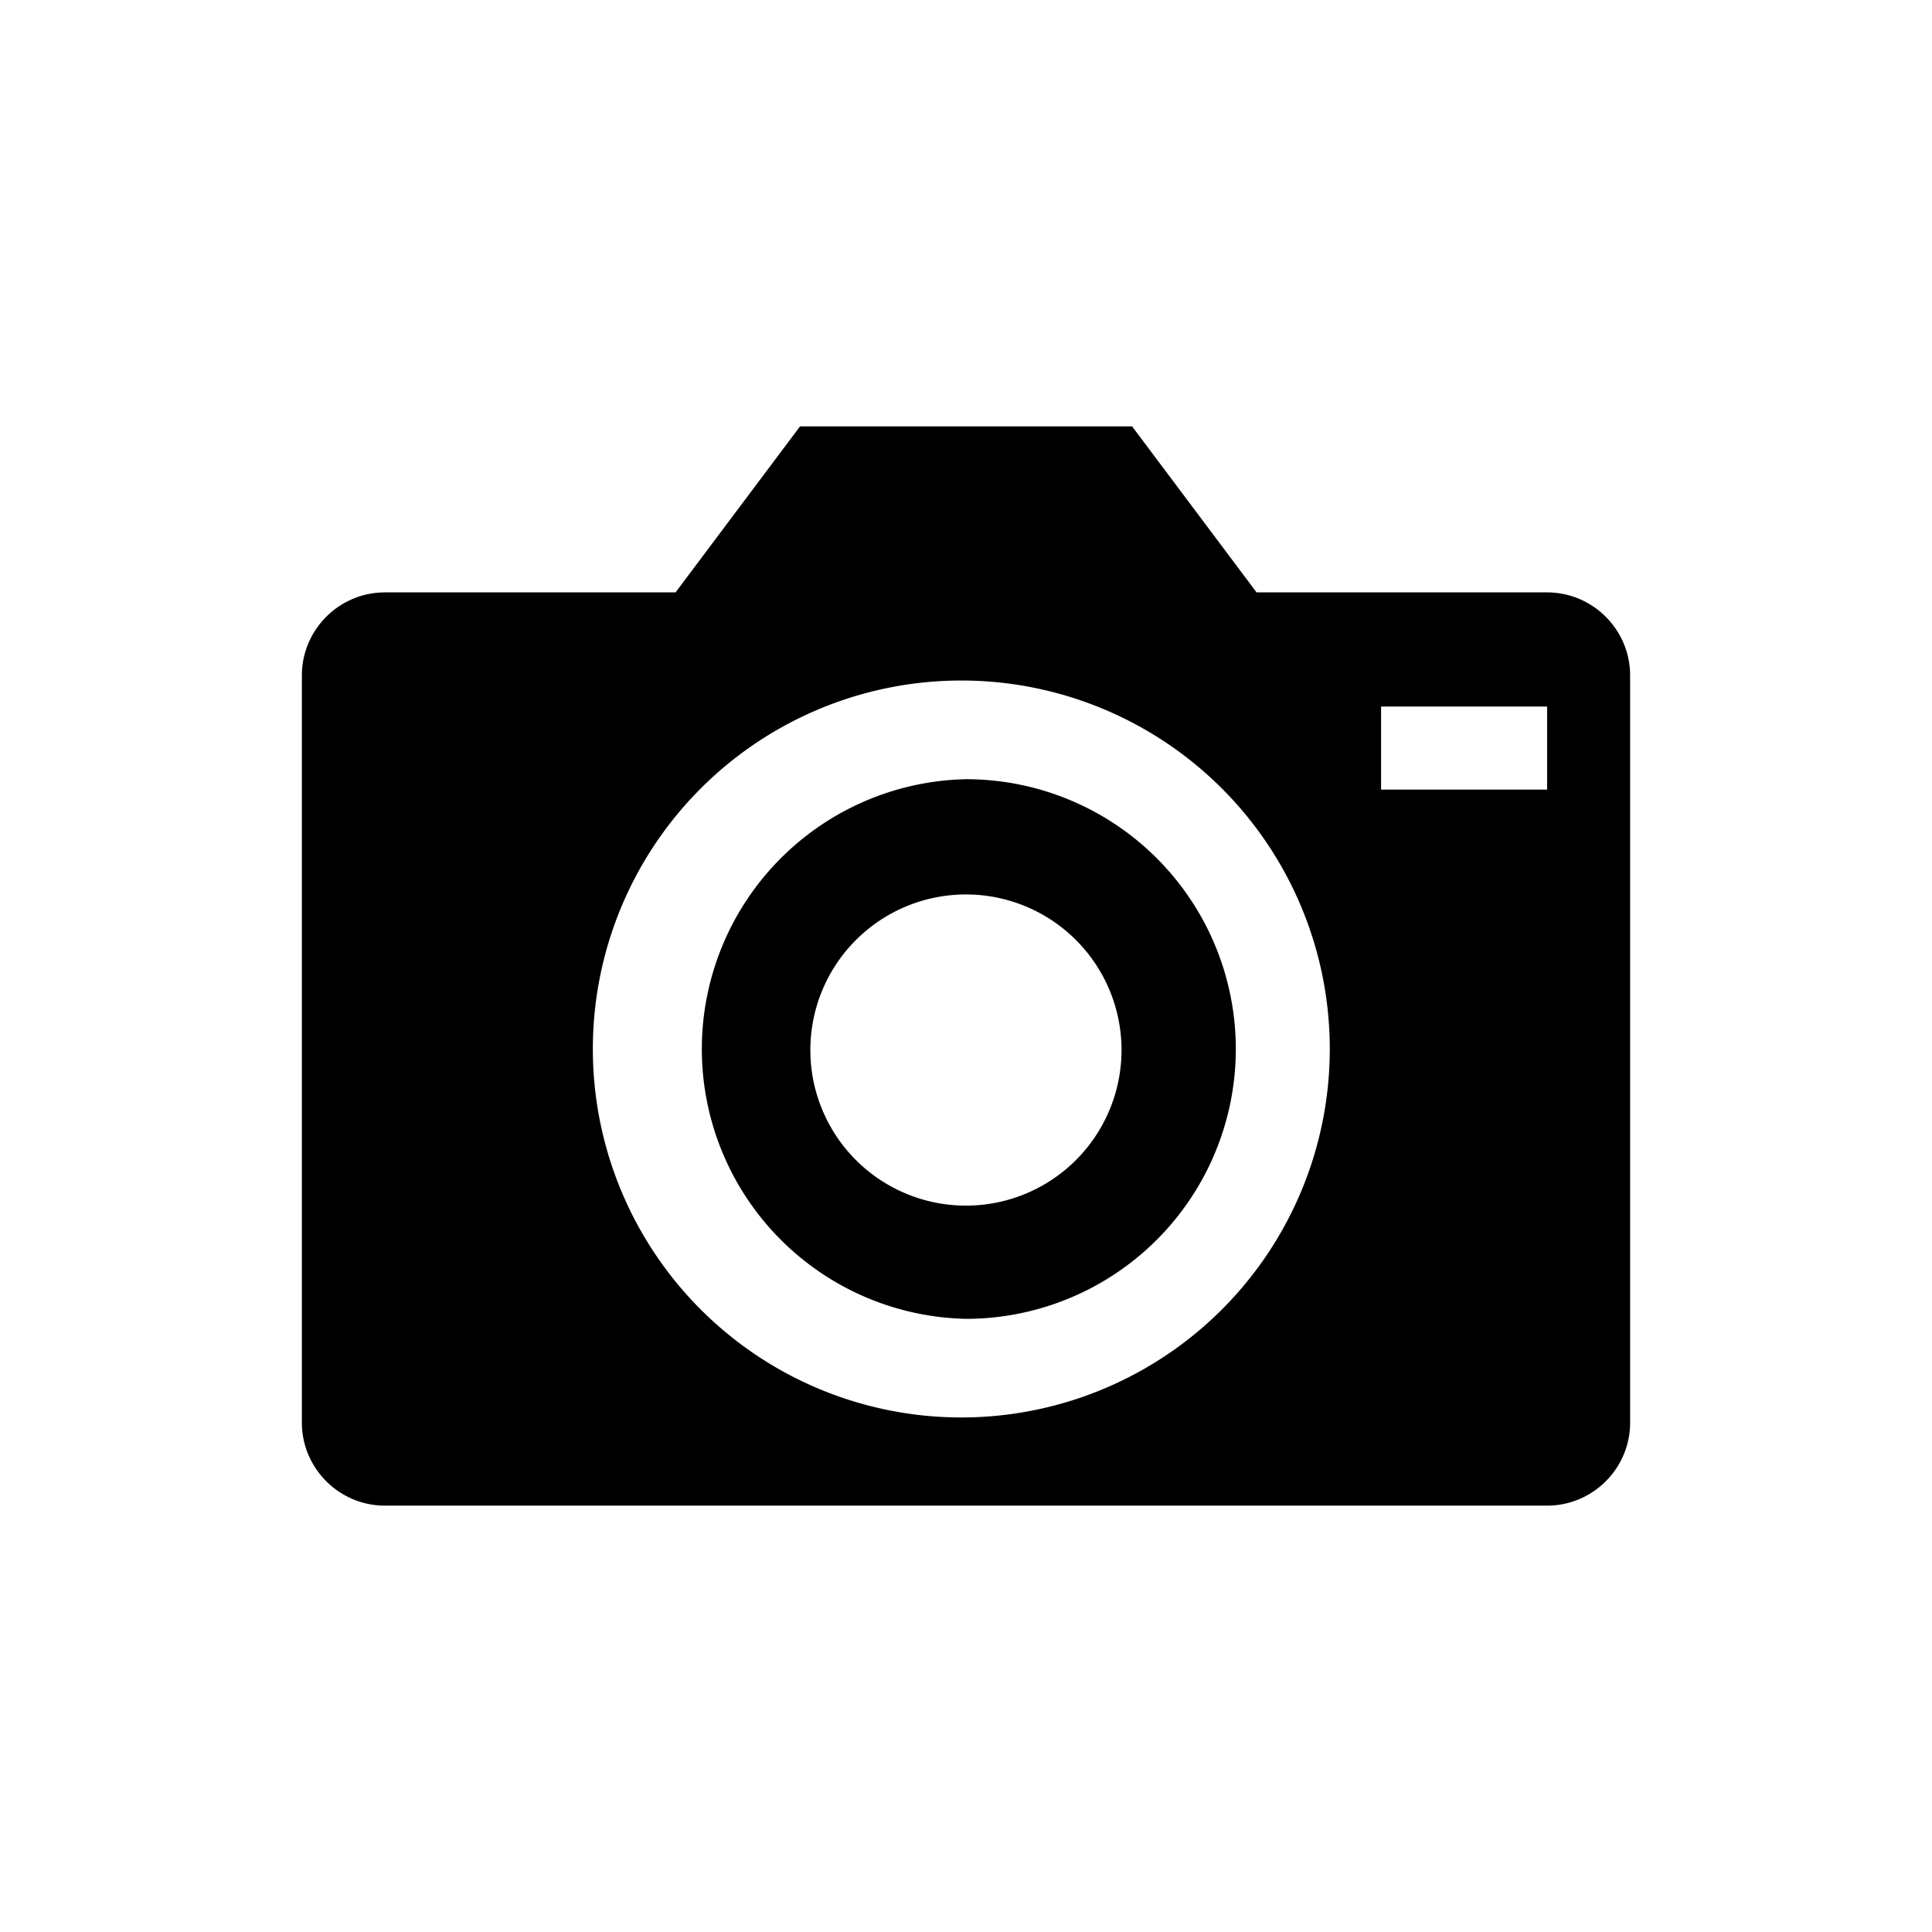
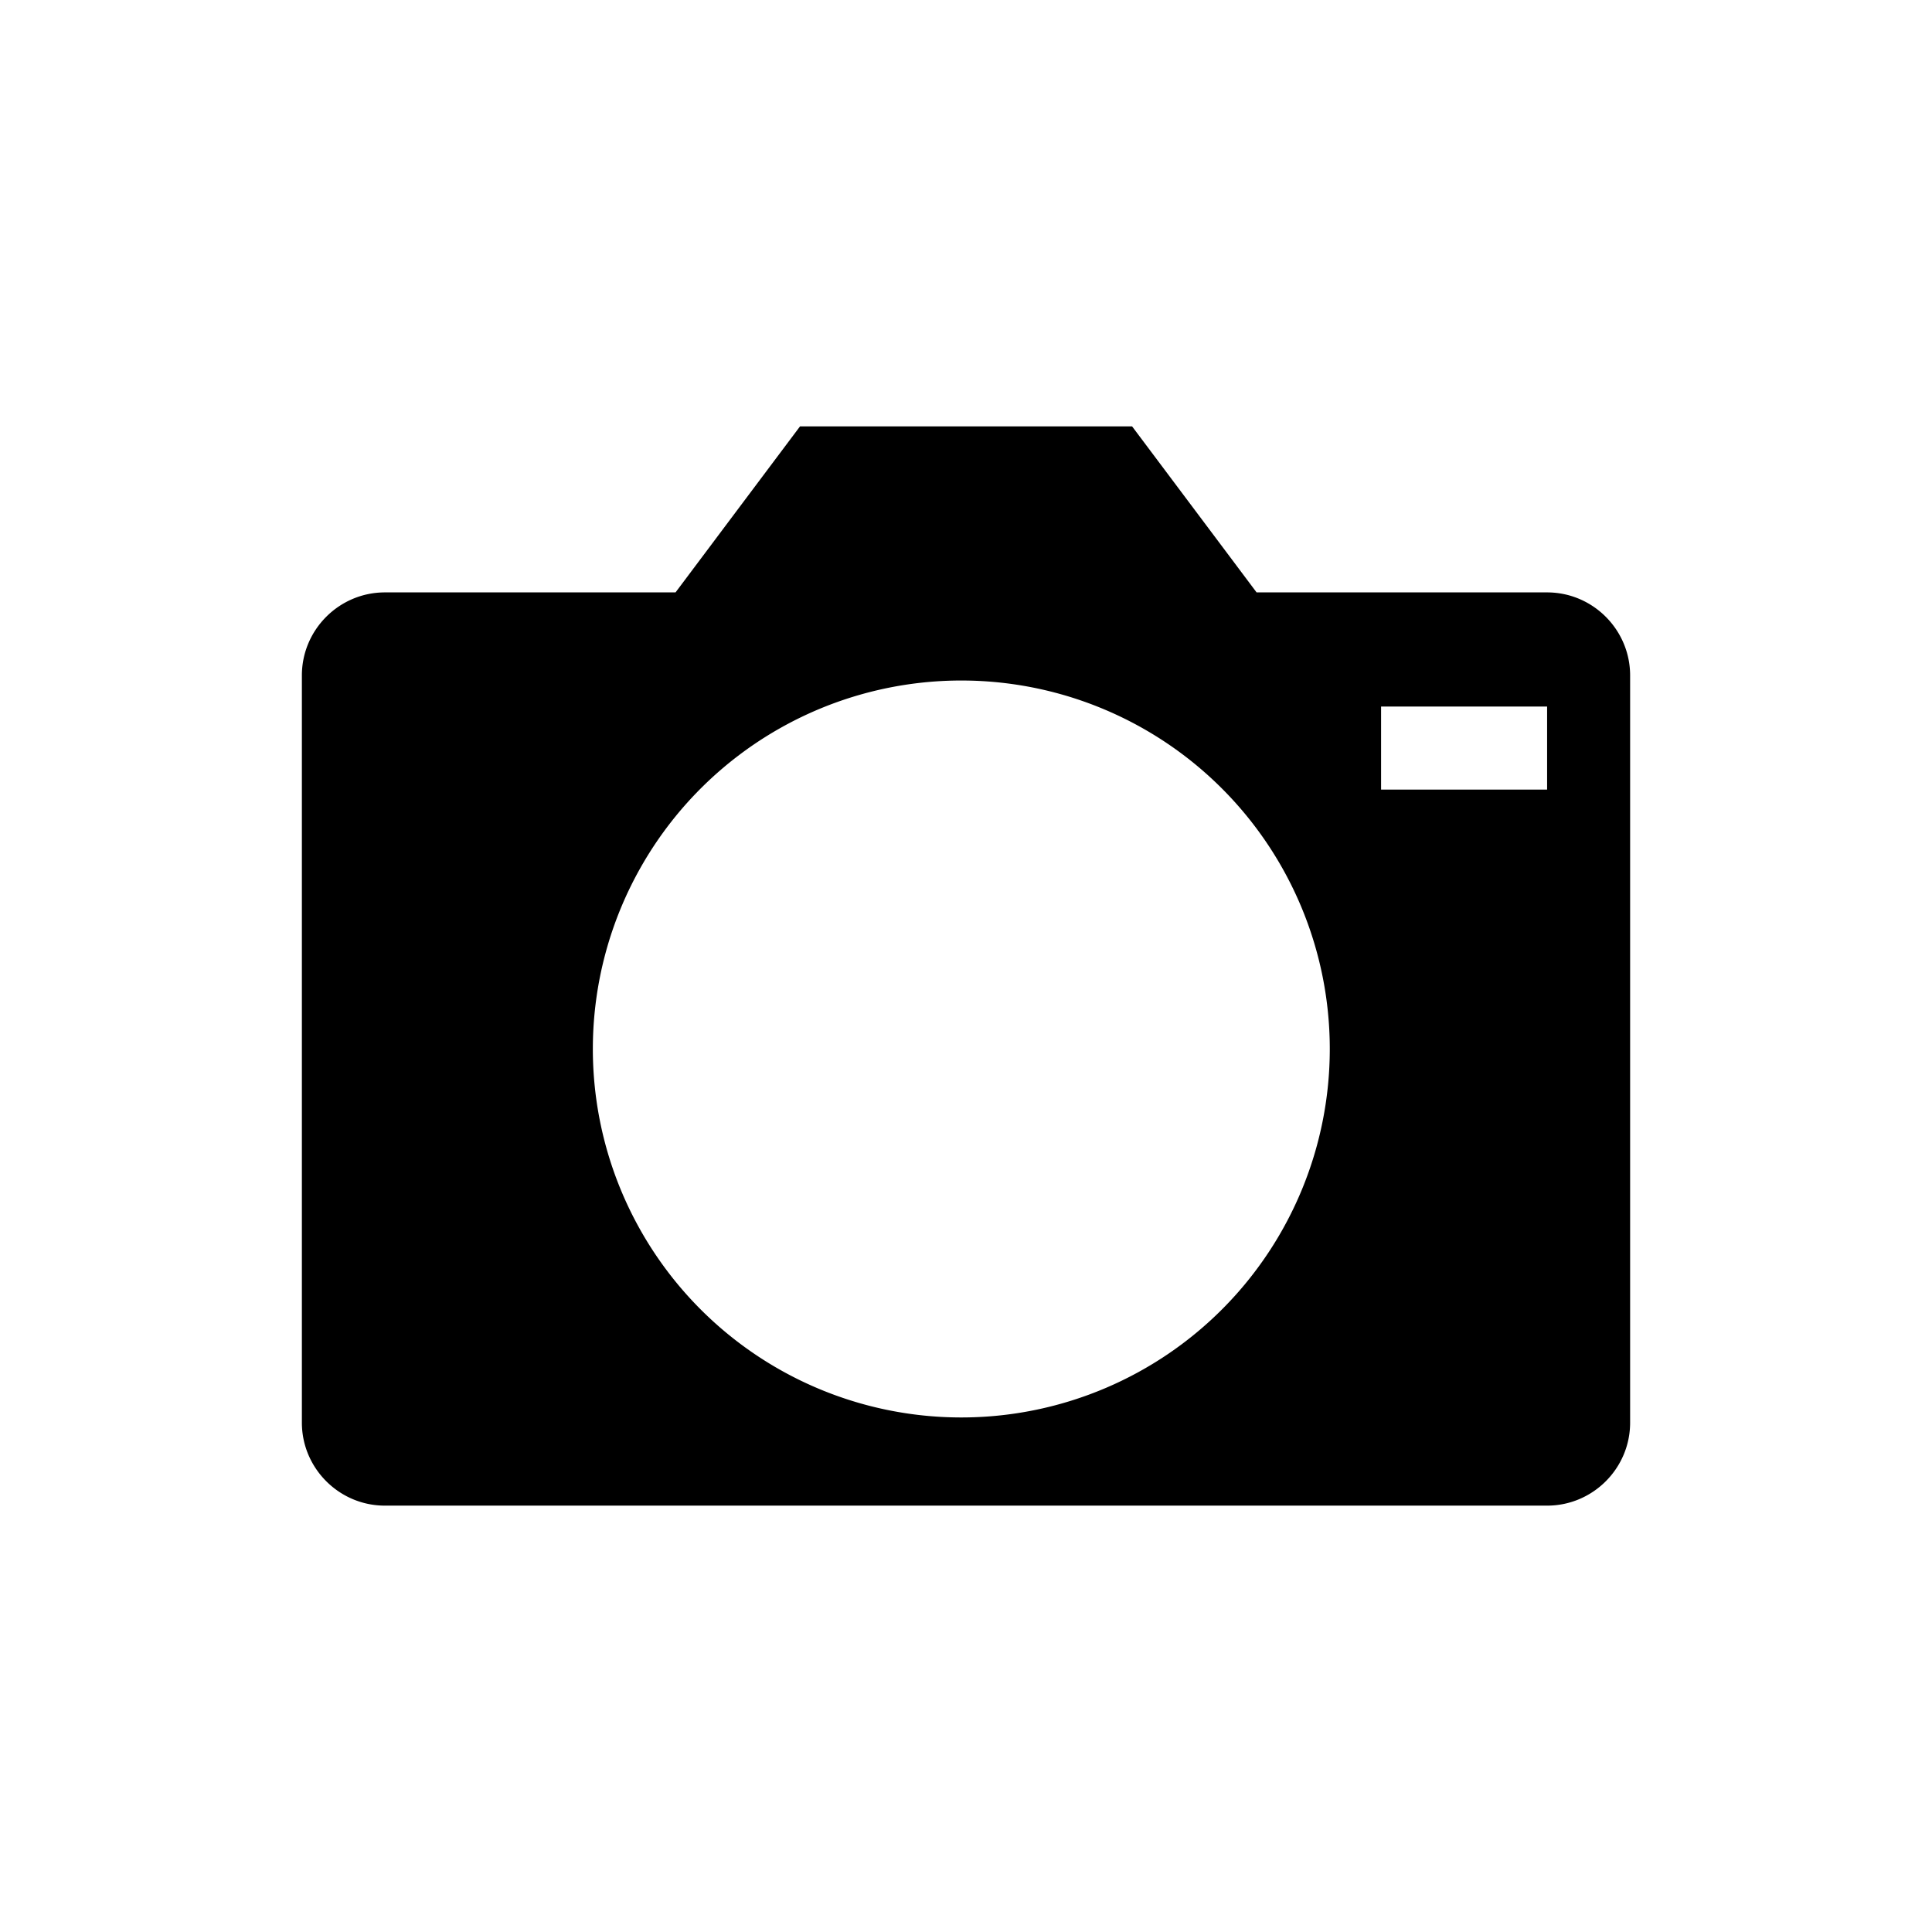
<svg xmlns="http://www.w3.org/2000/svg" fill="#000000" width="800px" height="800px" viewBox="0 0 32 32">
-   <path d="M16 12.906a4.47 4.47 0 0 0 0 8.938 4.47 4.47 0 0 0 4.469-4.469A4.47 4.47 0 0 0 16 12.906zm0 7.063a2.577 2.577 0 1 1-.002-5.154A2.577 2.577 0 0 1 16 19.969z" />
  <path d="M25.625 9.812h-4.812l-2.062-2.75h-5.5l-2.062 2.75H6.375C5.618 9.812 5 10.43 5 11.188v12.375c0 .756.618 1.375 1.375 1.375h19.25c.757 0 1.375-.617 1.375-1.375V11.188c0-.758-.618-1.376-1.375-1.376zM16 23.477a6.103 6.103 0 1 1 .001-12.205A6.103 6.103 0 0 1 16 23.477zm9.625-10.399h-2.75v-1.375h2.75v1.375z" />
</svg>